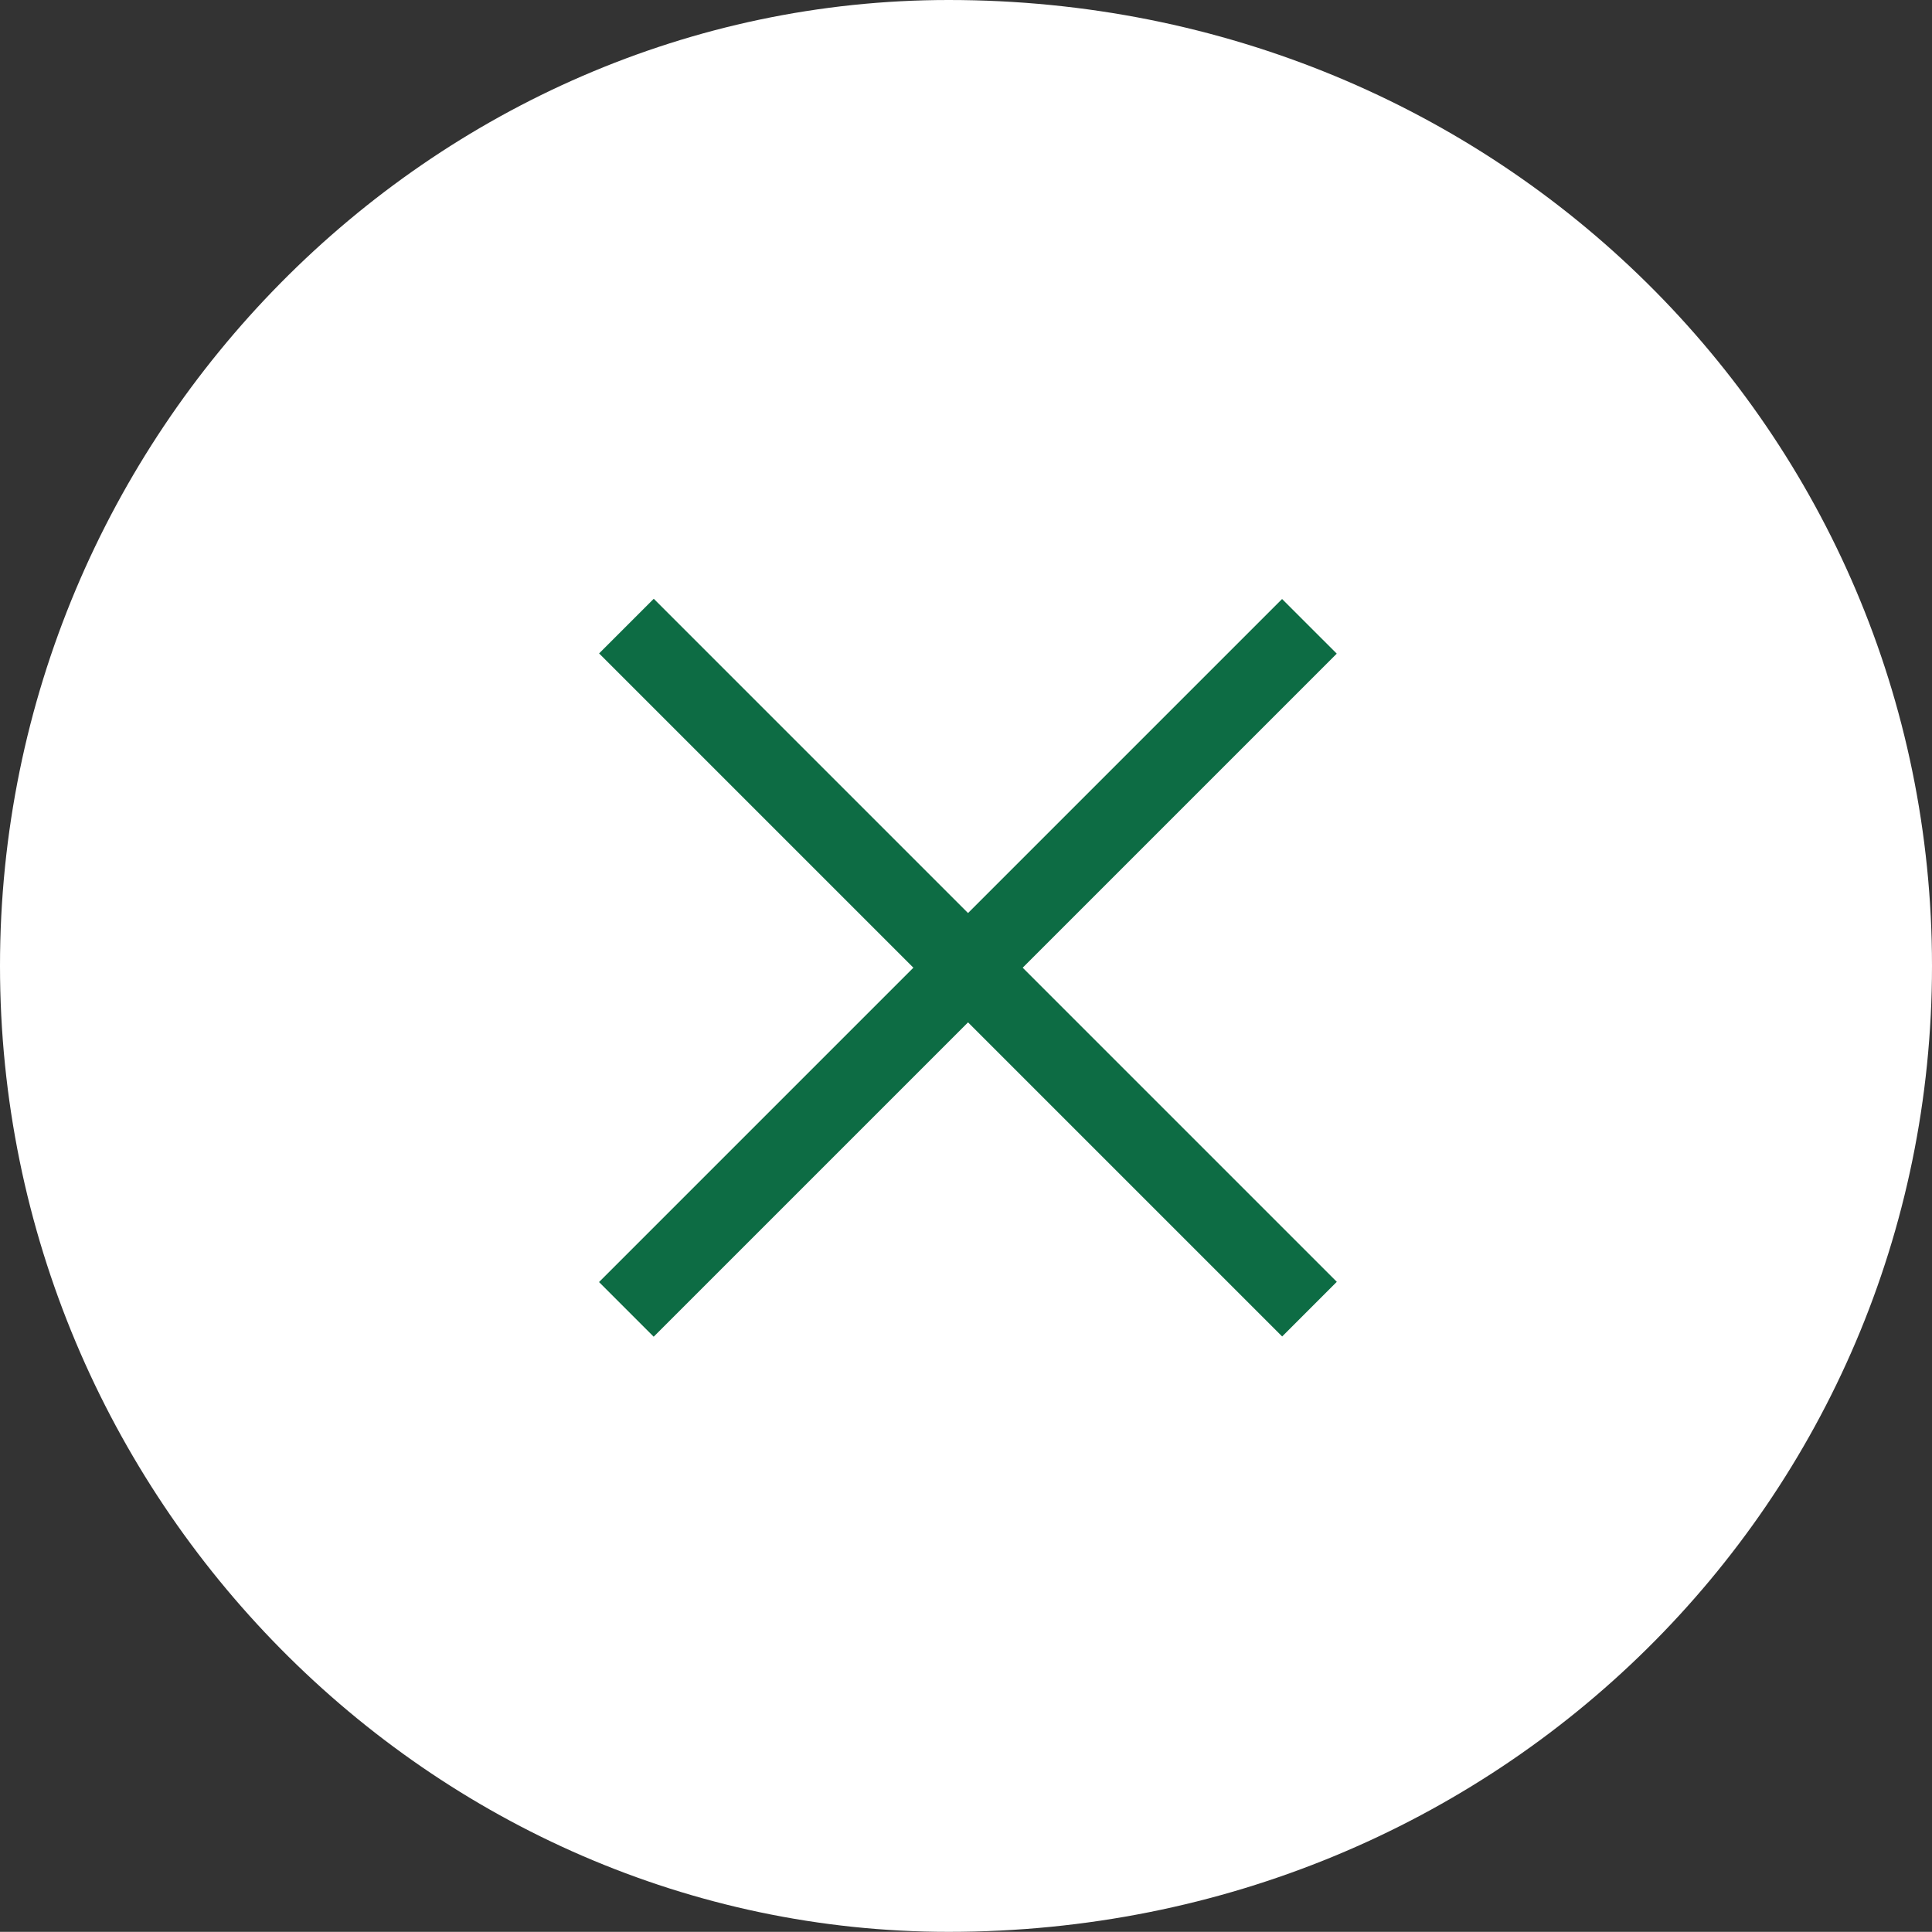
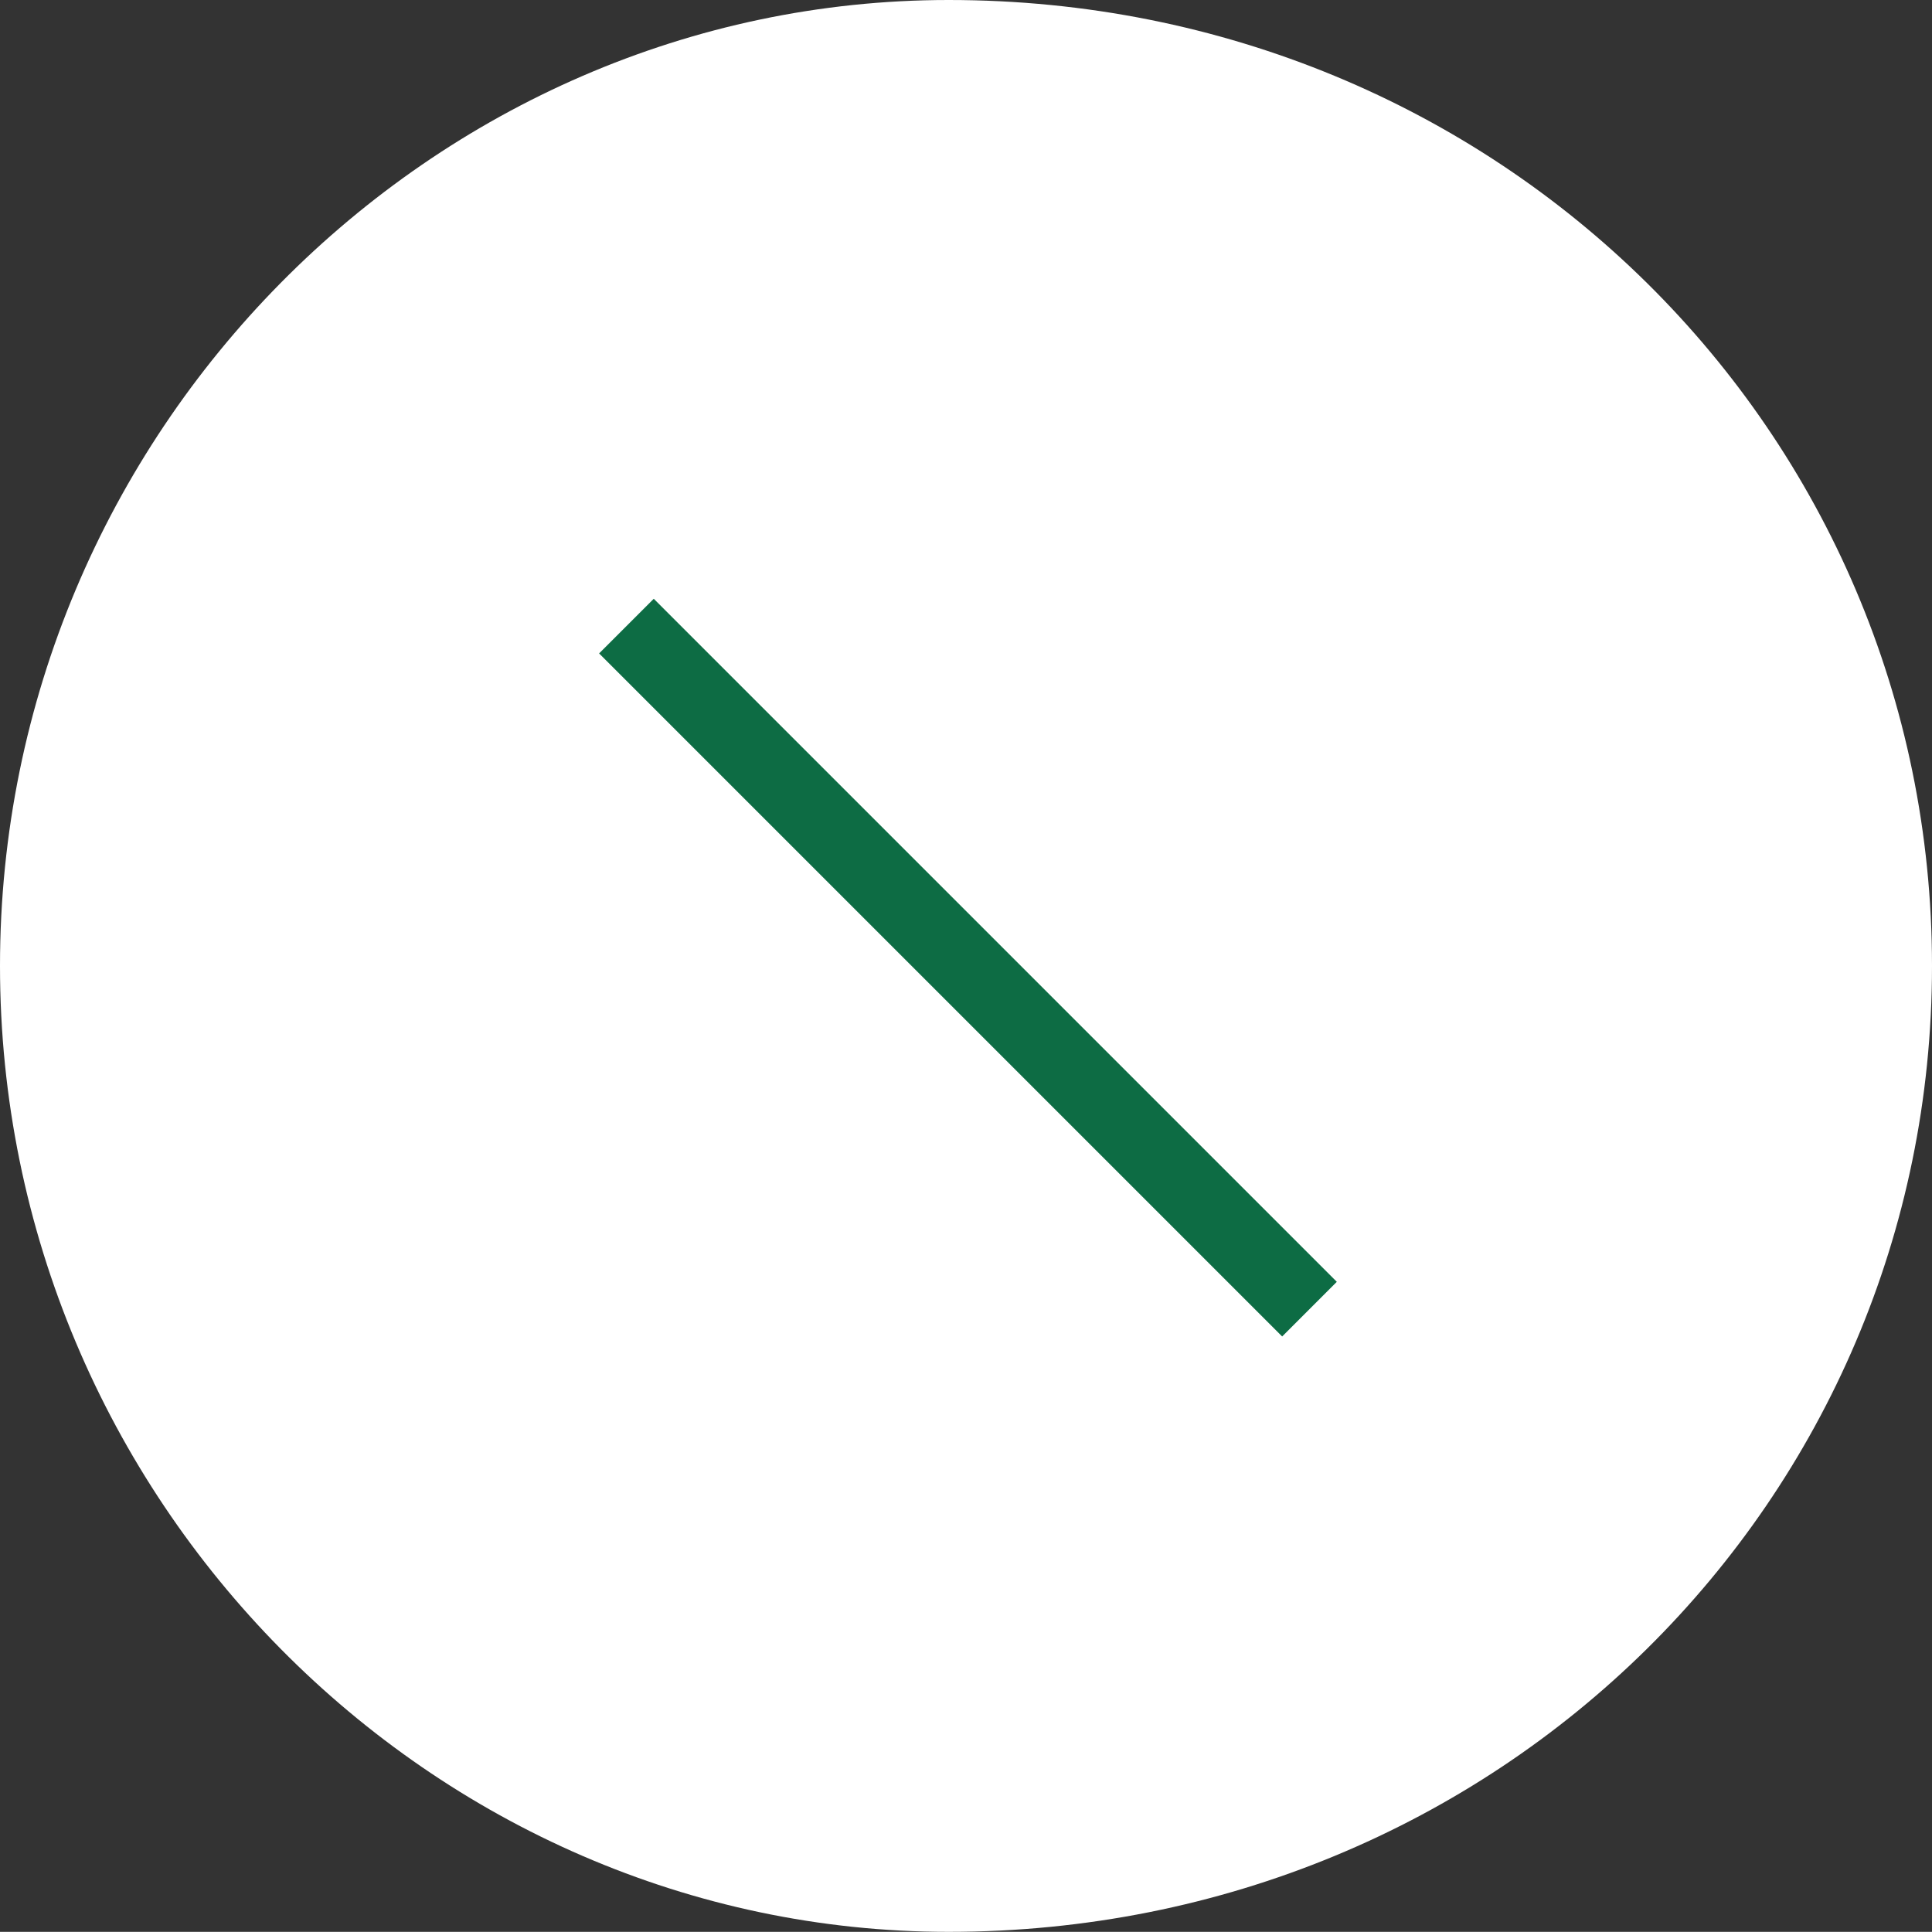
<svg xmlns="http://www.w3.org/2000/svg" id="b" data-name="レイヤー 2" width="100.002" height="99.994" viewBox="0 0 100.002 99.994">
  <rect x="0" y="0" width="100.002" height="99.994" fill="#333333" stroke="none" />
  <g id="c" data-name="レイヤー 1">
    <path d="m49.101,0c28.514,0,50.901,22.387,50.901,49.995s-22.387,49.999-50.901,49.999C22.387,99.994,0,77.612,0,49.995S22.387,0,49.101,0Z" fill="#fff" fill-rule="evenodd" />
-     <path d="m66.362,31.005l-35.355,35.355,2.828,2.829,35.356-35.356-2.829-2.828Z" fill="#0d6c44" fill-rule="evenodd" />
    <path d="m33.839,30.993l35.355,35.355-2.828,2.829L31.01,33.821l2.829-2.828Z" fill="#0d6c44" fill-rule="evenodd" />
  </g>
</svg>